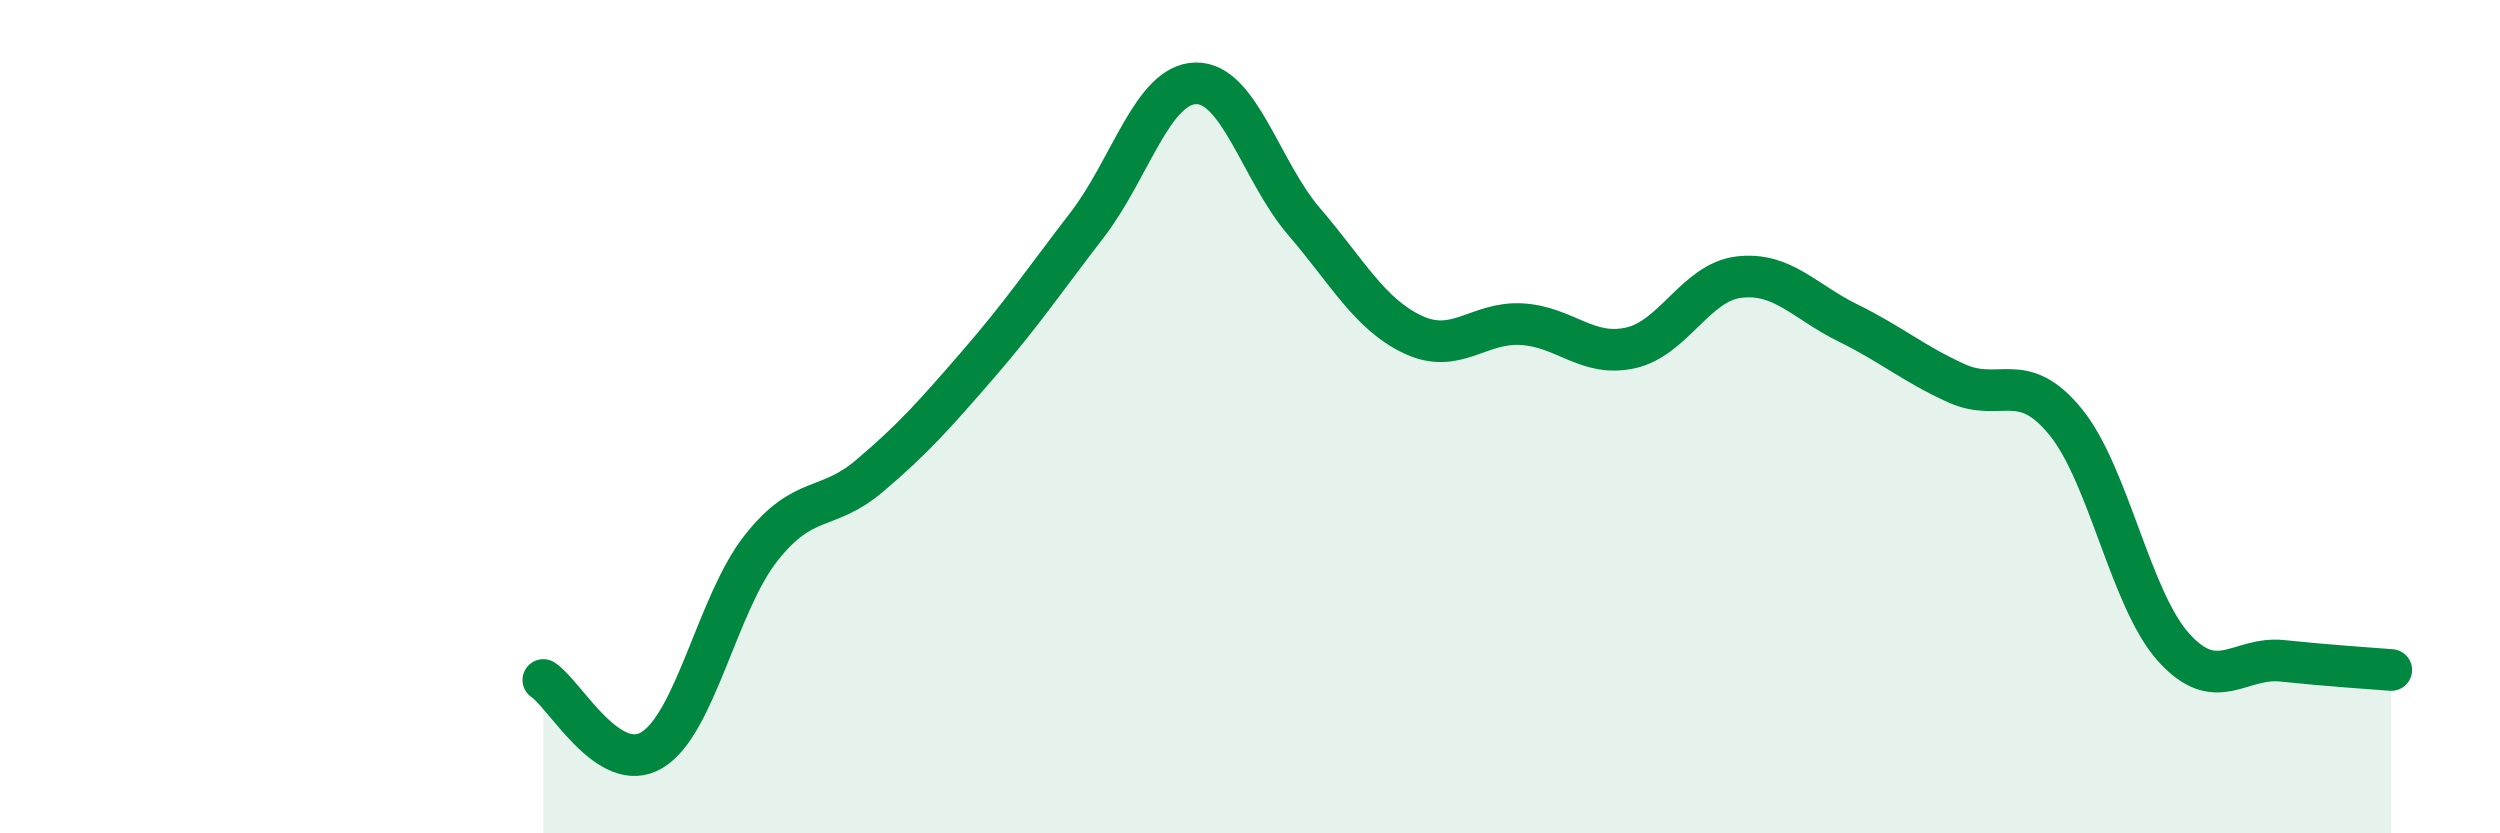
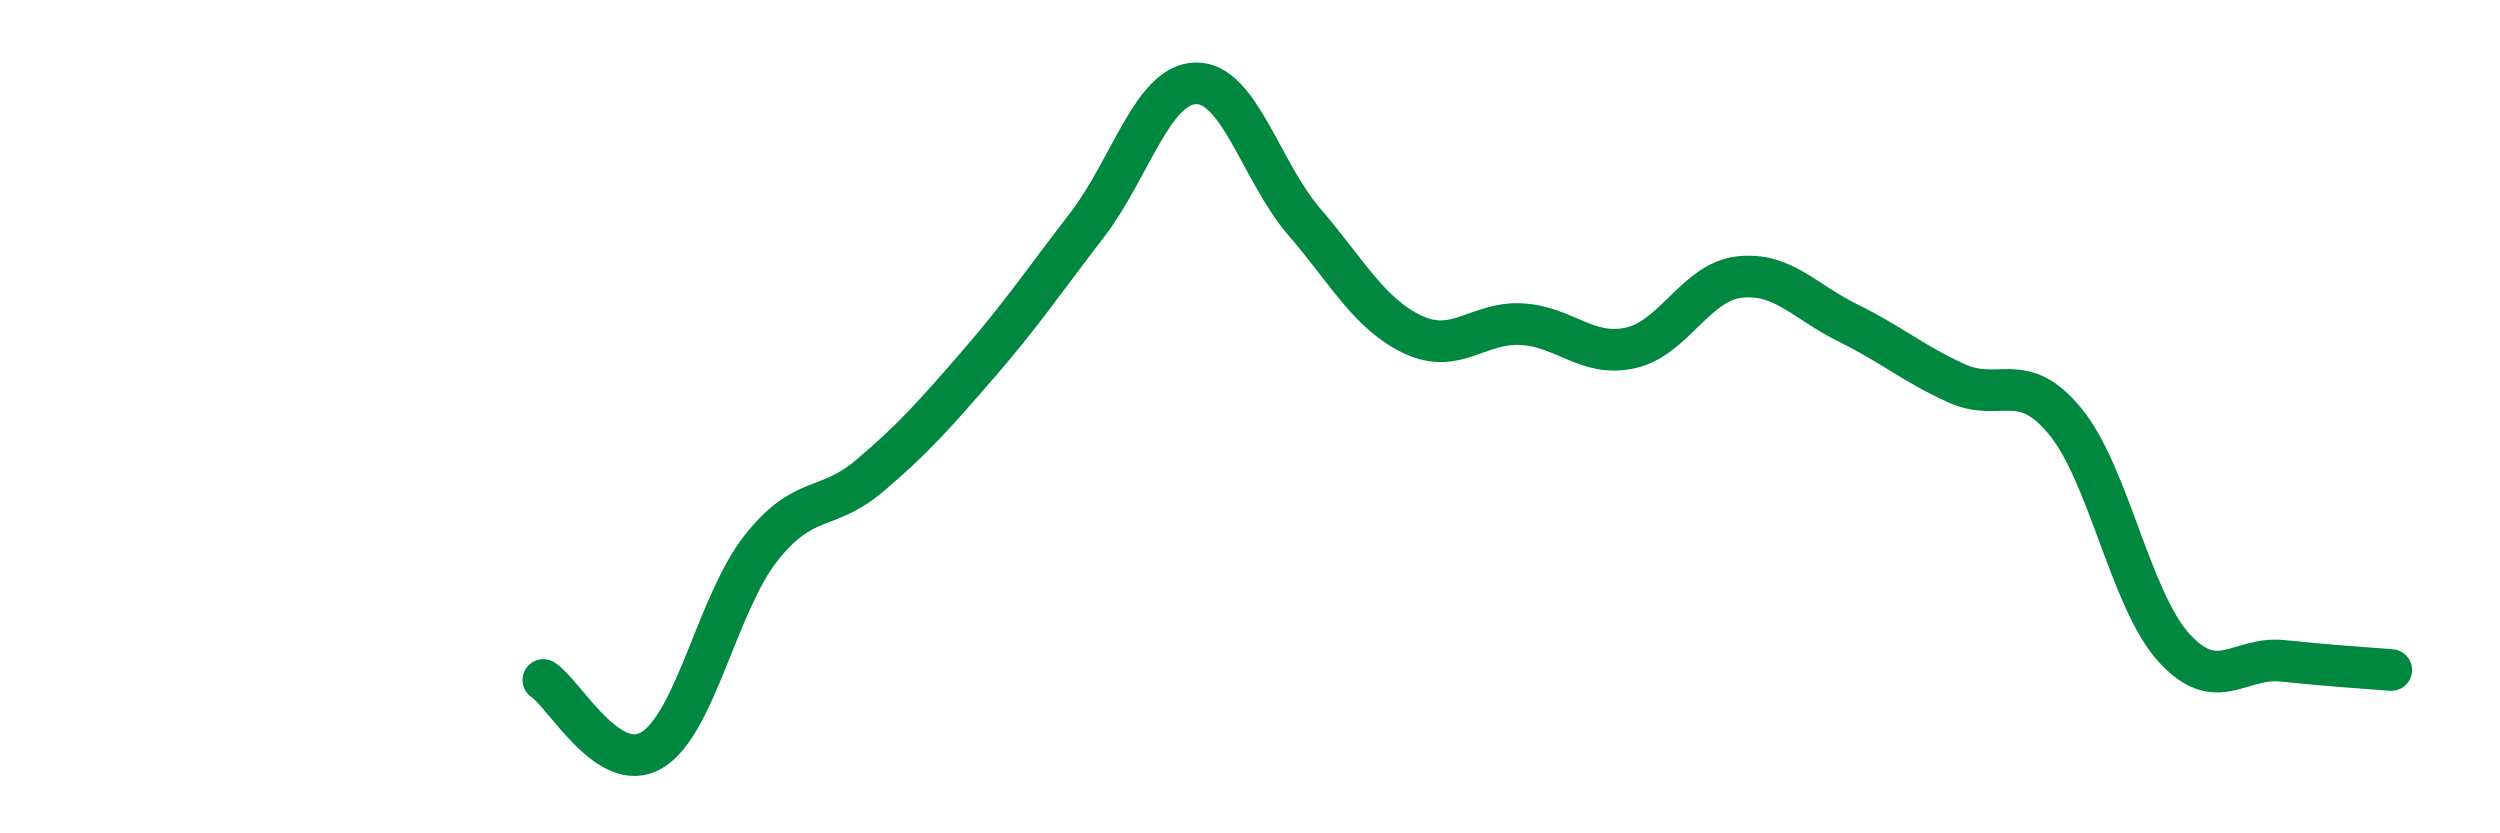
<svg xmlns="http://www.w3.org/2000/svg" width="60" height="20" viewBox="0 0 60 20">
-   <path d="M 13.04,16.32 C 13.56,16.66 14.61,18.63 15.65,18 C 16.69,17.37 17.22,14.48 18.26,13.16 C 19.3,11.84 19.83,12.3 20.87,11.42 C 21.91,10.54 22.44,9.94 23.48,8.74 C 24.52,7.54 25.05,6.75 26.09,5.4 C 27.13,4.05 27.66,2.02 28.7,2 C 29.74,1.98 30.26,4.11 31.3,5.32 C 32.34,6.53 32.87,7.54 33.91,8.03 C 34.95,8.52 35.48,7.72 36.52,7.78 C 37.56,7.84 38.09,8.58 39.13,8.35 C 40.17,8.12 40.7,6.77 41.74,6.65 C 42.78,6.53 43.31,7.24 44.35,7.75 C 45.39,8.26 45.92,8.73 46.96,9.2 C 48,9.67 48.53,8.85 49.57,10.12 C 50.61,11.39 51.13,14.39 52.17,15.54 C 53.21,16.69 53.74,15.75 54.78,15.86 C 55.82,15.97 56.87,16.04 57.39,16.08L57.39 20L13.04 20Z" fill="#008740" opacity="0.1" stroke-linecap="round" stroke-linejoin="round" />
  <path d="M 13.04,16.32 C 13.56,16.66 14.61,18.63 15.65,18 C 16.69,17.37 17.22,14.48 18.26,13.16 C 19.3,11.84 19.83,12.3 20.87,11.42 C 21.91,10.54 22.44,9.94 23.48,8.74 C 24.52,7.54 25.05,6.75 26.09,5.4 C 27.13,4.05 27.66,2.02 28.7,2 C 29.74,1.98 30.26,4.11 31.3,5.32 C 32.34,6.53 32.87,7.54 33.91,8.03 C 34.95,8.52 35.48,7.72 36.52,7.78 C 37.56,7.84 38.09,8.58 39.13,8.35 C 40.17,8.12 40.7,6.77 41.74,6.65 C 42.78,6.53 43.31,7.24 44.35,7.75 C 45.39,8.26 45.92,8.73 46.96,9.2 C 48,9.67 48.53,8.85 49.57,10.12 C 50.61,11.39 51.13,14.39 52.17,15.54 C 53.21,16.69 53.74,15.75 54.78,15.86 C 55.82,15.97 56.87,16.04 57.39,16.08" stroke="#008740" stroke-width="1" fill="none" stroke-linecap="round" stroke-linejoin="round" />
</svg>